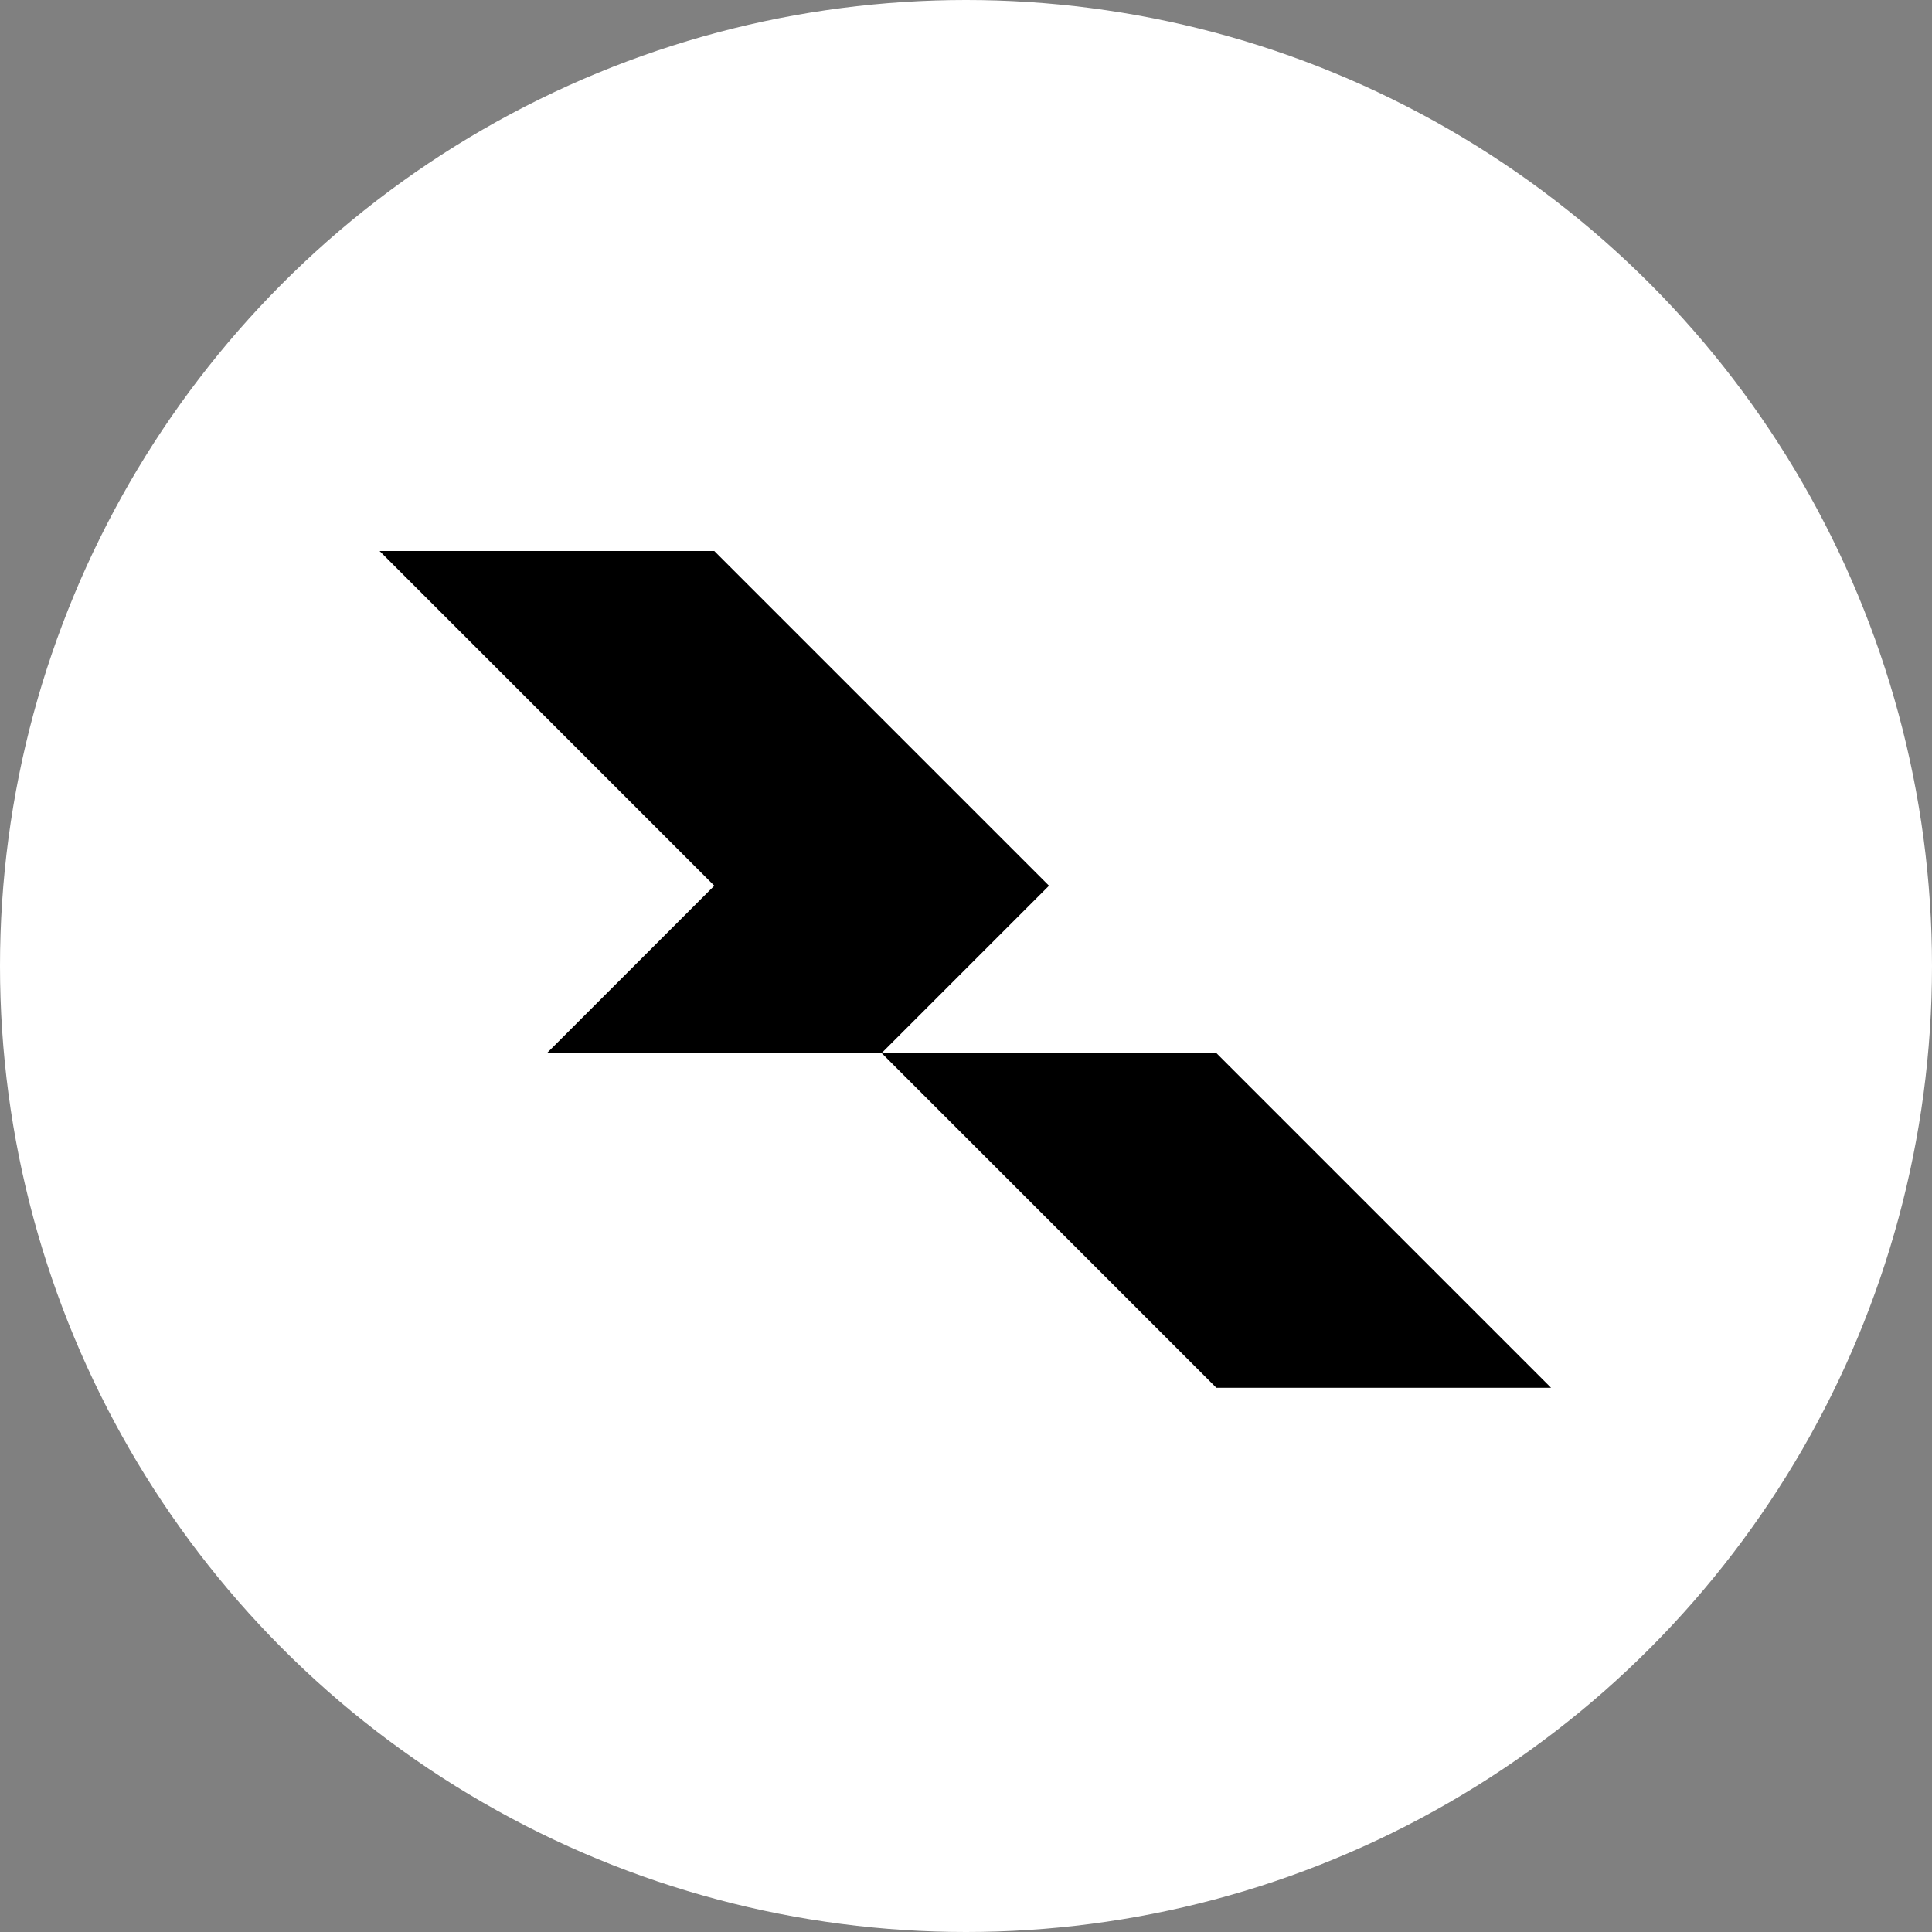
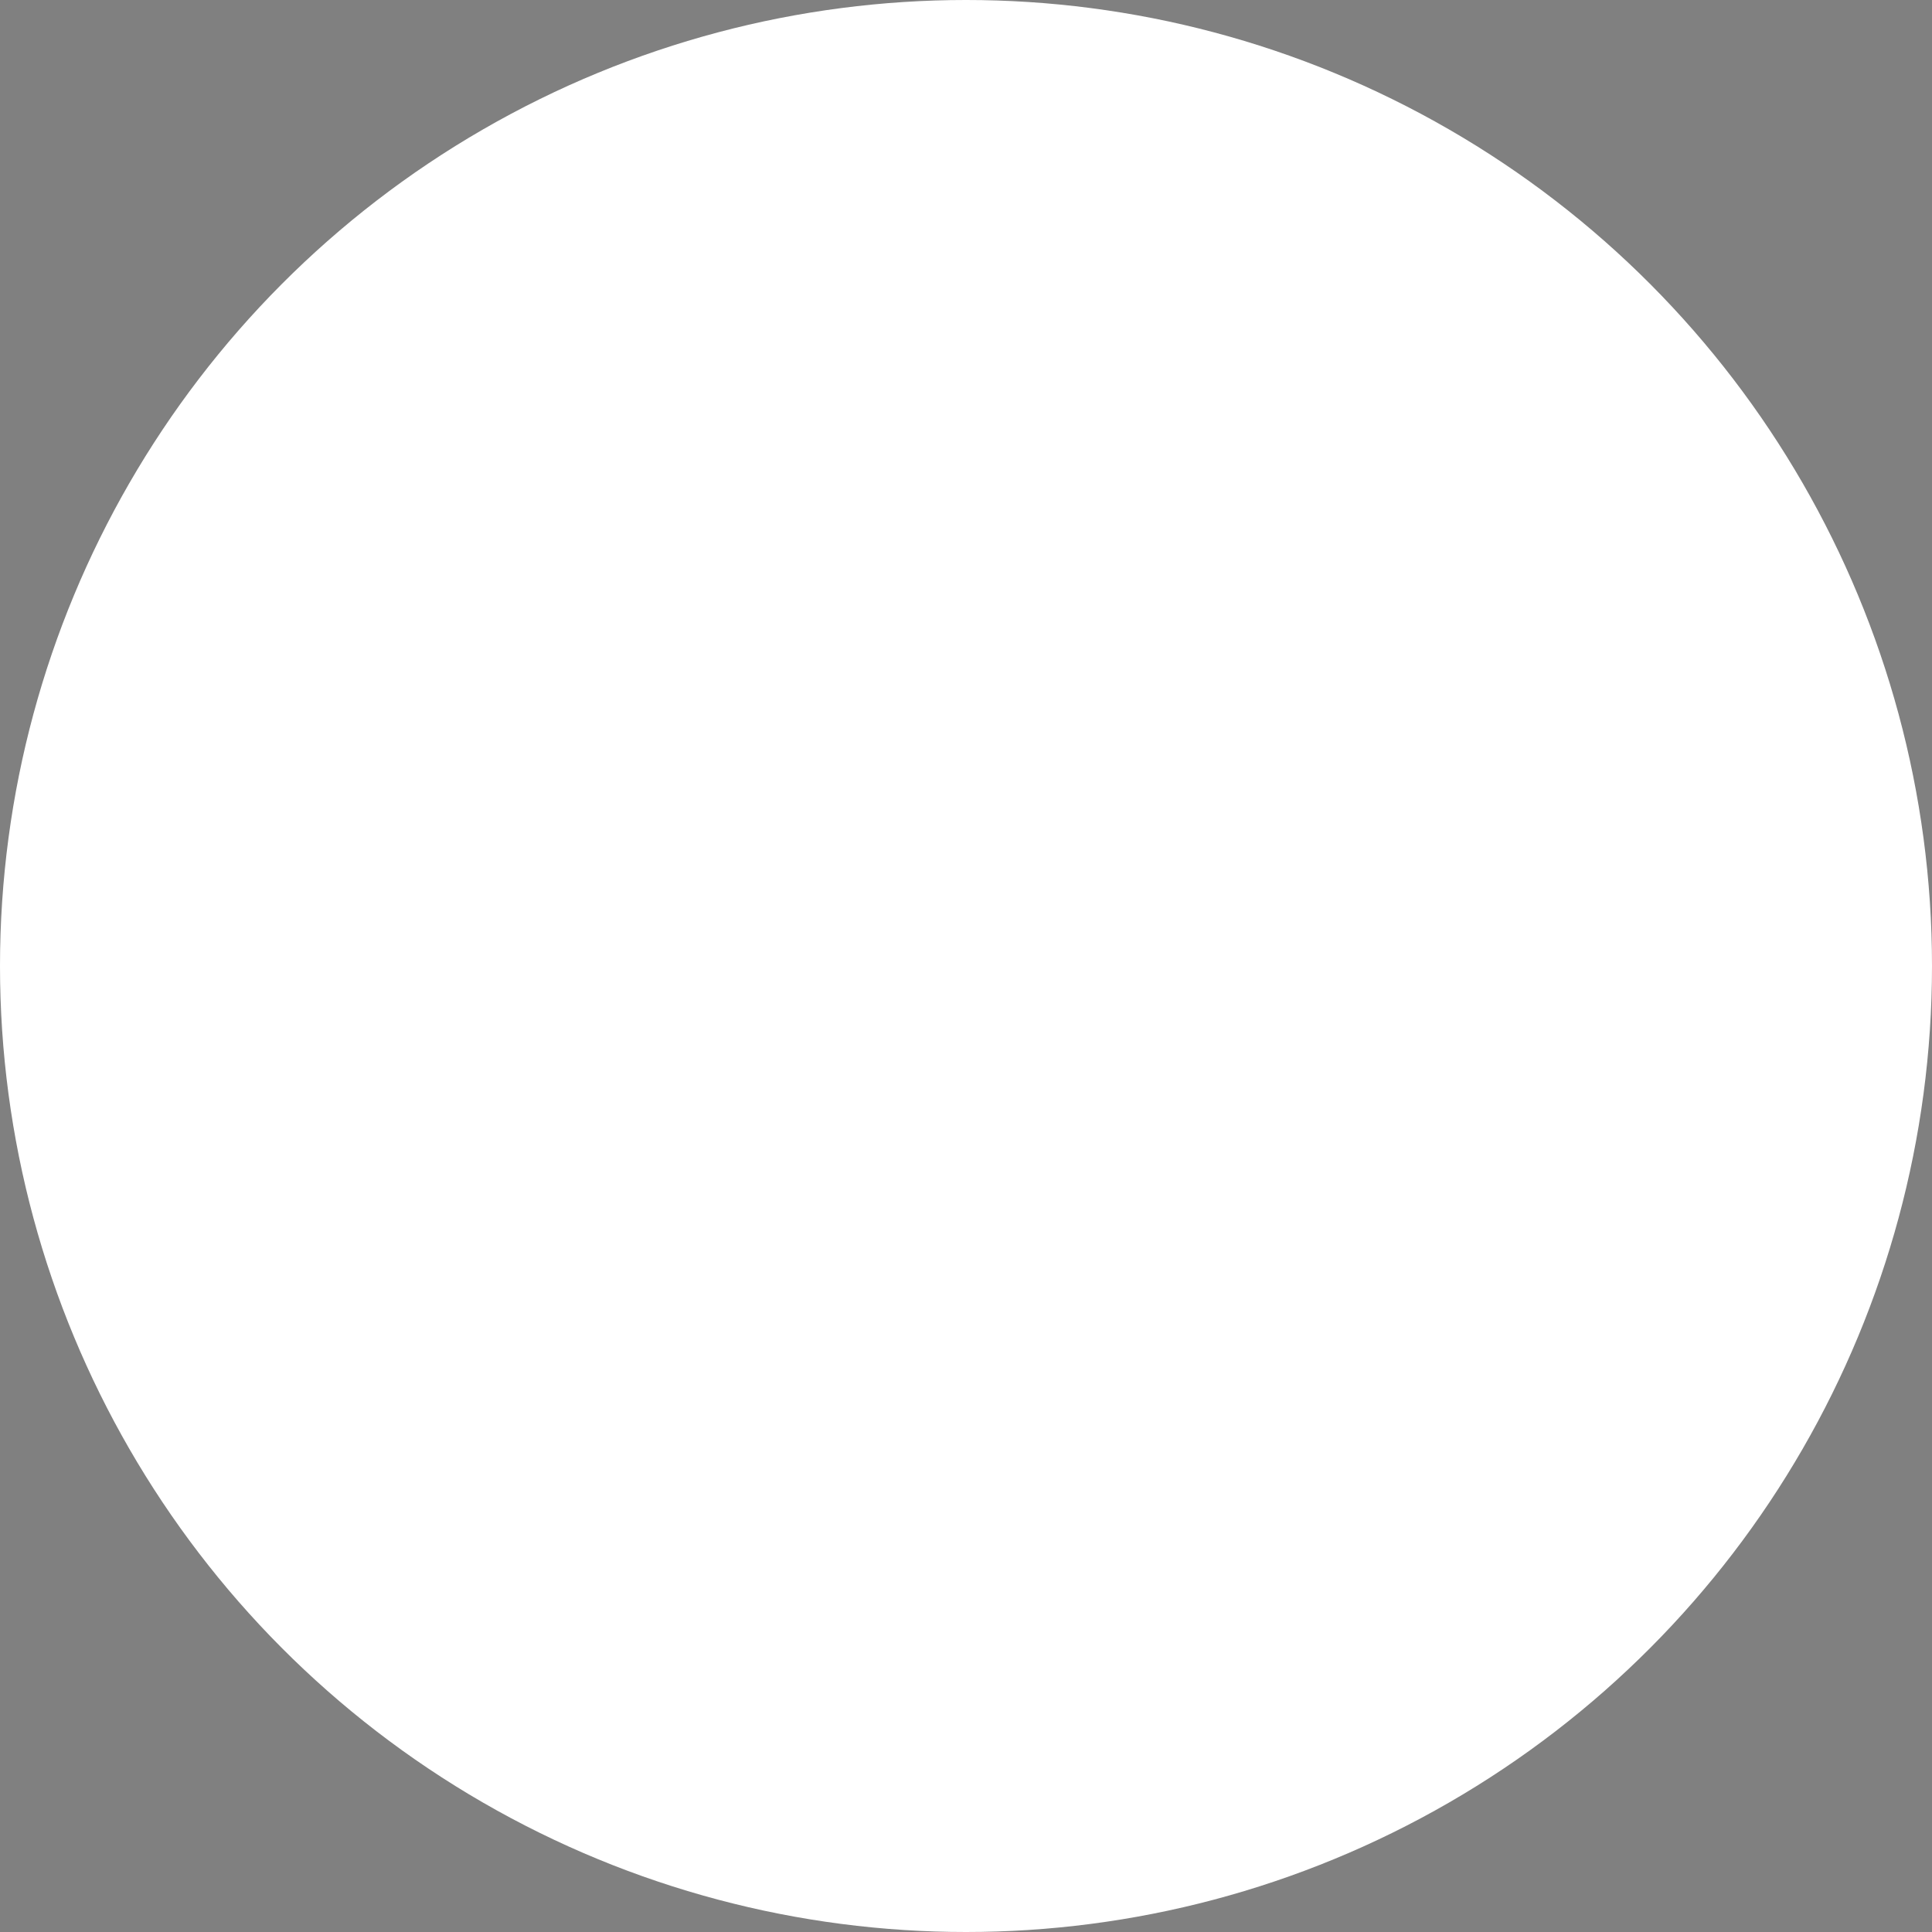
<svg xmlns="http://www.w3.org/2000/svg" width="284" height="284" viewBox="0 0 284 284" fill="none">
  <rect x="0" y="0" width="284" height="284" fill="#808080" stroke="none" />
  <circle cx="142" cy="142" r="142" fill="white" />
-   <path d="M178.8 154.8H129.6L178.8 204H228L178.8 154.8Z" fill="black" />
-   <path d="M105 81H55.8L105 130.2L80.4 154.8H129.6L154.2 130.2L105 81Z" fill="black" />
</svg>